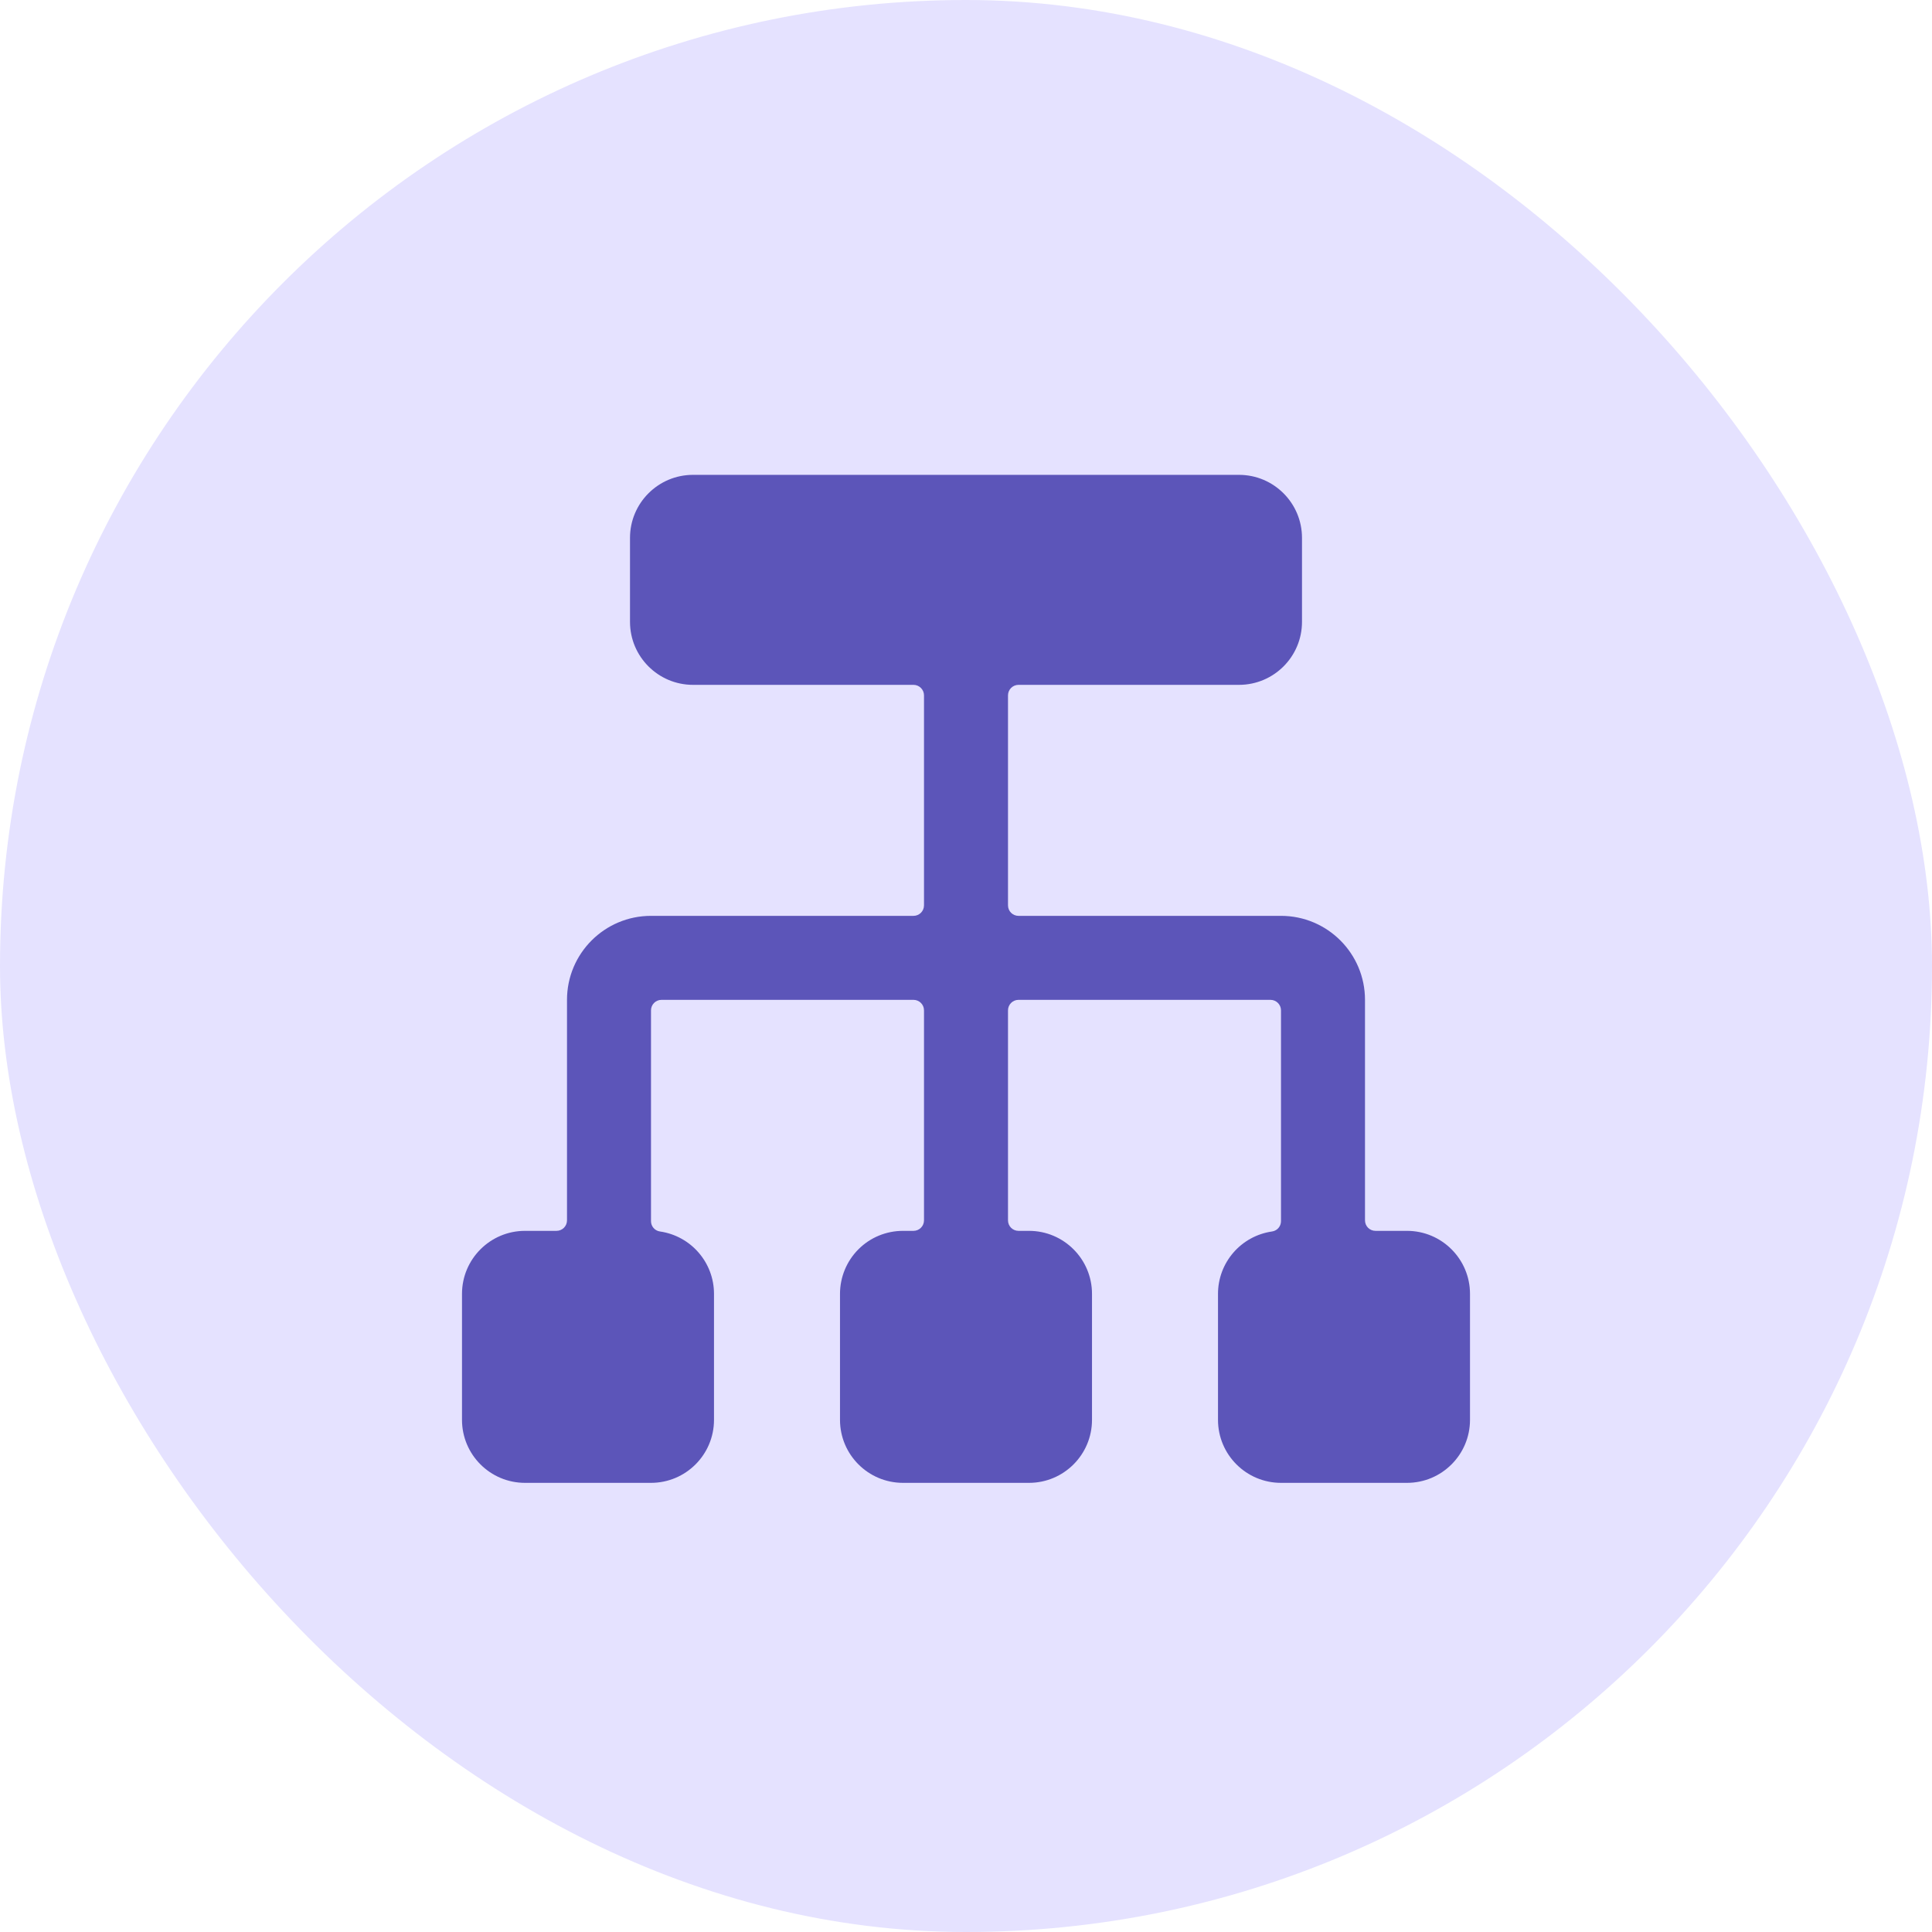
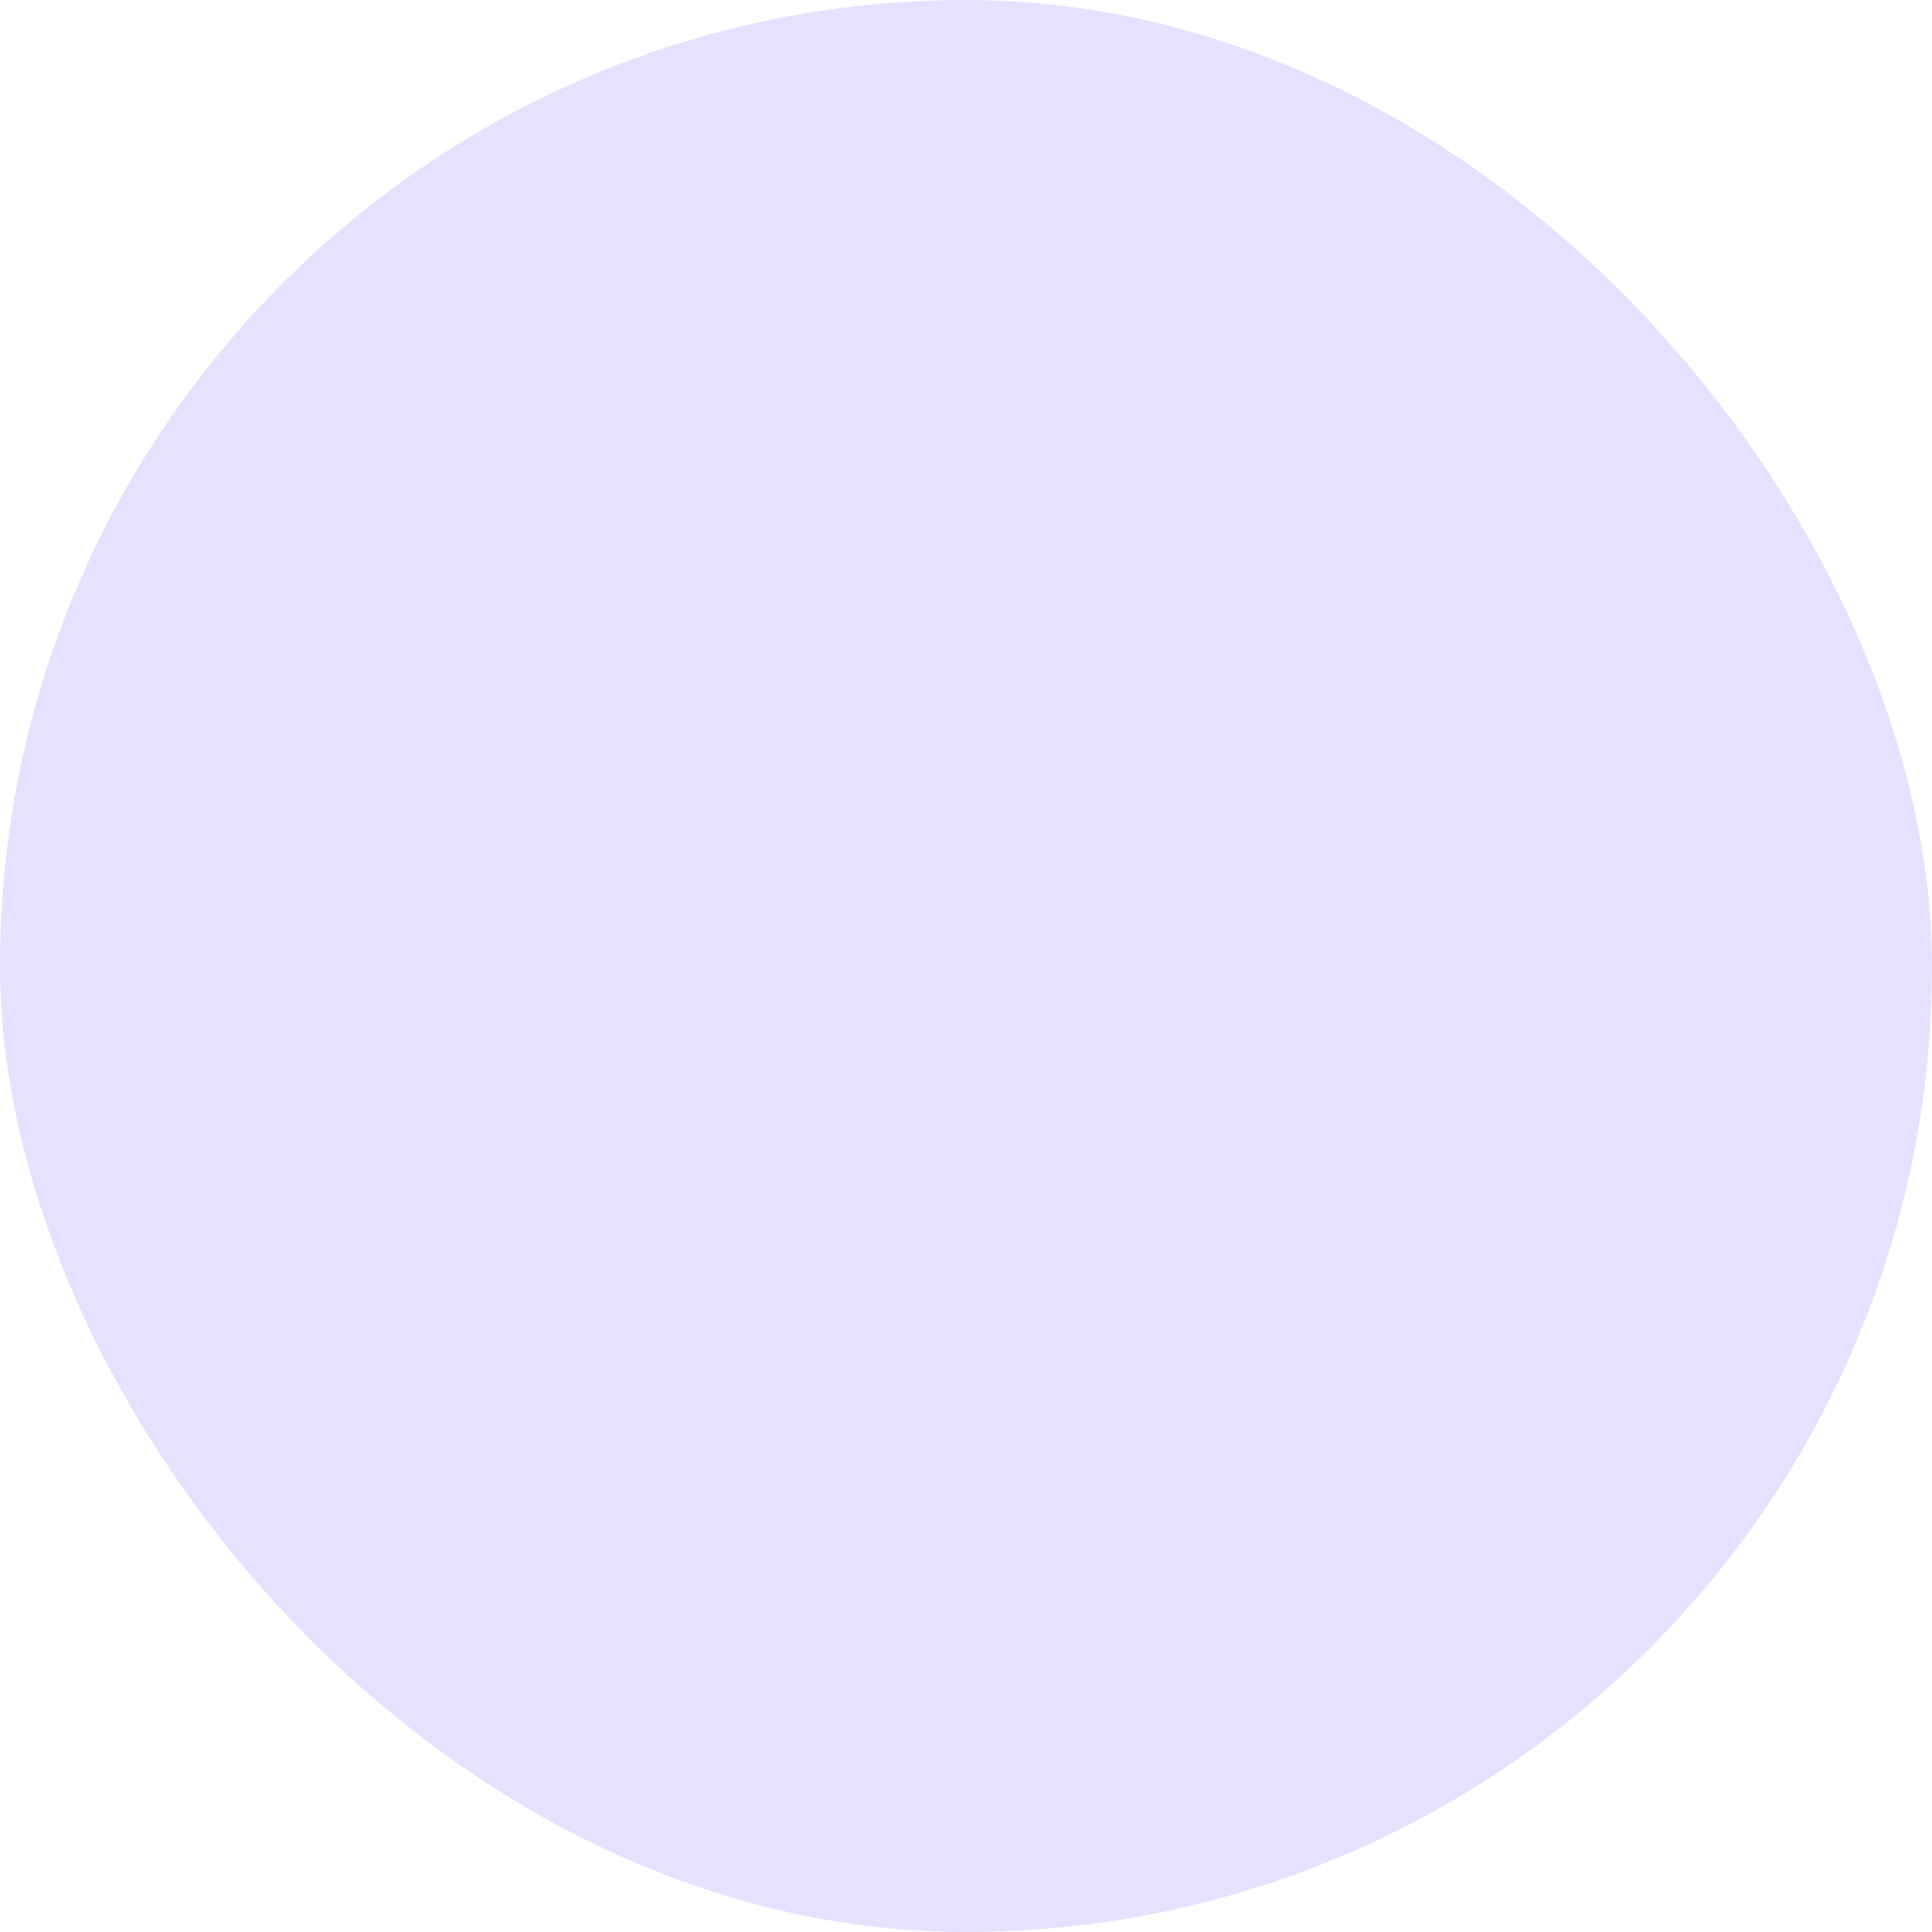
<svg xmlns="http://www.w3.org/2000/svg" width="46" height="46" viewBox="0 0 46 46" fill="none">
  <rect width="46" height="46" rx="23" fill="#E5E2FF" />
  <g clip-path="url(#clip0_1_3640)">
-     <path d="M35 30.806C35 29.979 34.328 29.306 33.5 29.306H32.75C32.612 29.306 32.5 29.195 32.5 29.056V23.806C32.5 22.702 31.605 21.806 30.5 21.806H24.25C24.112 21.806 24 21.695 24 21.556V16.556C24 16.419 24.112 16.306 24.25 16.306H29.5C30.328 16.306 31 15.634 31 14.806V12.806C31 11.979 30.328 11.306 29.5 11.306H16.5C15.672 11.306 15 11.979 15 12.806V14.806C15 15.634 15.672 16.306 16.5 16.306H21.75C21.888 16.306 22 16.419 22 16.556V21.556C22 21.695 21.888 21.806 21.75 21.806H15.5C14.395 21.806 13.5 22.702 13.5 23.806V29.056C13.5 29.195 13.388 29.306 13.25 29.306H12.5C11.672 29.306 11 29.979 11 30.806V33.806C11 34.634 11.672 35.306 12.5 35.306H15.5C16.328 35.306 17 34.634 17 33.806V30.806C17 30.06 16.452 29.428 15.714 29.321C15.591 29.304 15.5 29.199 15.5 29.075V24.056C15.5 23.918 15.612 23.806 15.75 23.806H21.75C21.888 23.806 22 23.918 22 24.056V29.056C22 29.194 21.888 29.306 21.75 29.306H21.5C21.102 29.306 20.72 29.463 20.439 29.745C20.158 30.026 20 30.409 20 30.806V33.806C20 34.634 20.672 35.306 21.5 35.306H24.5C25.328 35.306 26 34.634 26 33.806V30.806C26 29.979 25.328 29.306 24.5 29.306H24.25C24.112 29.306 24 29.195 24 29.056V24.056C24 23.919 24.112 23.806 24.25 23.806H30.25C30.388 23.806 30.5 23.919 30.5 24.056V29.075C30.5 29.199 30.409 29.304 30.286 29.321C29.548 29.428 29 30.06 29 30.806V33.806C29 34.634 29.672 35.306 30.5 35.306H33.5C34.328 35.306 35 34.634 35 33.806V30.806Z" fill="#5C55B9" />
+     <path d="M35 30.806C35 29.979 34.328 29.306 33.5 29.306H32.75C32.612 29.306 32.5 29.195 32.5 29.056V23.806C32.5 22.702 31.605 21.806 30.5 21.806H24.25C24.112 21.806 24 21.695 24 21.556V16.556C24 16.419 24.112 16.306 24.25 16.306H29.5C30.328 16.306 31 15.634 31 14.806V12.806C31 11.979 30.328 11.306 29.5 11.306H16.5C15.672 11.306 15 11.979 15 12.806V14.806C15 15.634 15.672 16.306 16.5 16.306H21.75C21.888 16.306 22 16.419 22 16.556V21.556C22 21.695 21.888 21.806 21.75 21.806H15.5C14.395 21.806 13.5 22.702 13.5 23.806V29.056C13.5 29.195 13.388 29.306 13.25 29.306H12.5C11.672 29.306 11 29.979 11 30.806V33.806C11 34.634 11.672 35.306 12.5 35.306H15.5C16.328 35.306 17 34.634 17 33.806V30.806C17 30.06 16.452 29.428 15.714 29.321C15.591 29.304 15.5 29.199 15.5 29.075V24.056C15.5 23.918 15.612 23.806 15.75 23.806H21.75C21.888 23.806 22 23.918 22 24.056V29.056C22 29.194 21.888 29.306 21.75 29.306H21.5C21.102 29.306 20.72 29.463 20.439 29.745C20.158 30.026 20 30.409 20 30.806V33.806C20 34.634 20.672 35.306 21.5 35.306H24.5C25.328 35.306 26 34.634 26 33.806V30.806C26 29.979 25.328 29.306 24.5 29.306H24.25C24.112 29.306 24 29.195 24 29.056V24.056C24 23.919 24.112 23.806 24.25 23.806H30.25C30.388 23.806 30.5 23.919 30.5 24.056C30.5 29.199 30.409 29.304 30.286 29.321C29.548 29.428 29 30.06 29 30.806V33.806C29 34.634 29.672 35.306 30.5 35.306H33.5C34.328 35.306 35 34.634 35 33.806V30.806Z" fill="#5C55B9" />
  </g>
  <defs>
    <clipPath id="clip0_1_3640">
-       <rect width="24" height="24" fill="white" transform="translate(11 11.306)" />
-     </clipPath>
+       </clipPath>
  </defs>
</svg>